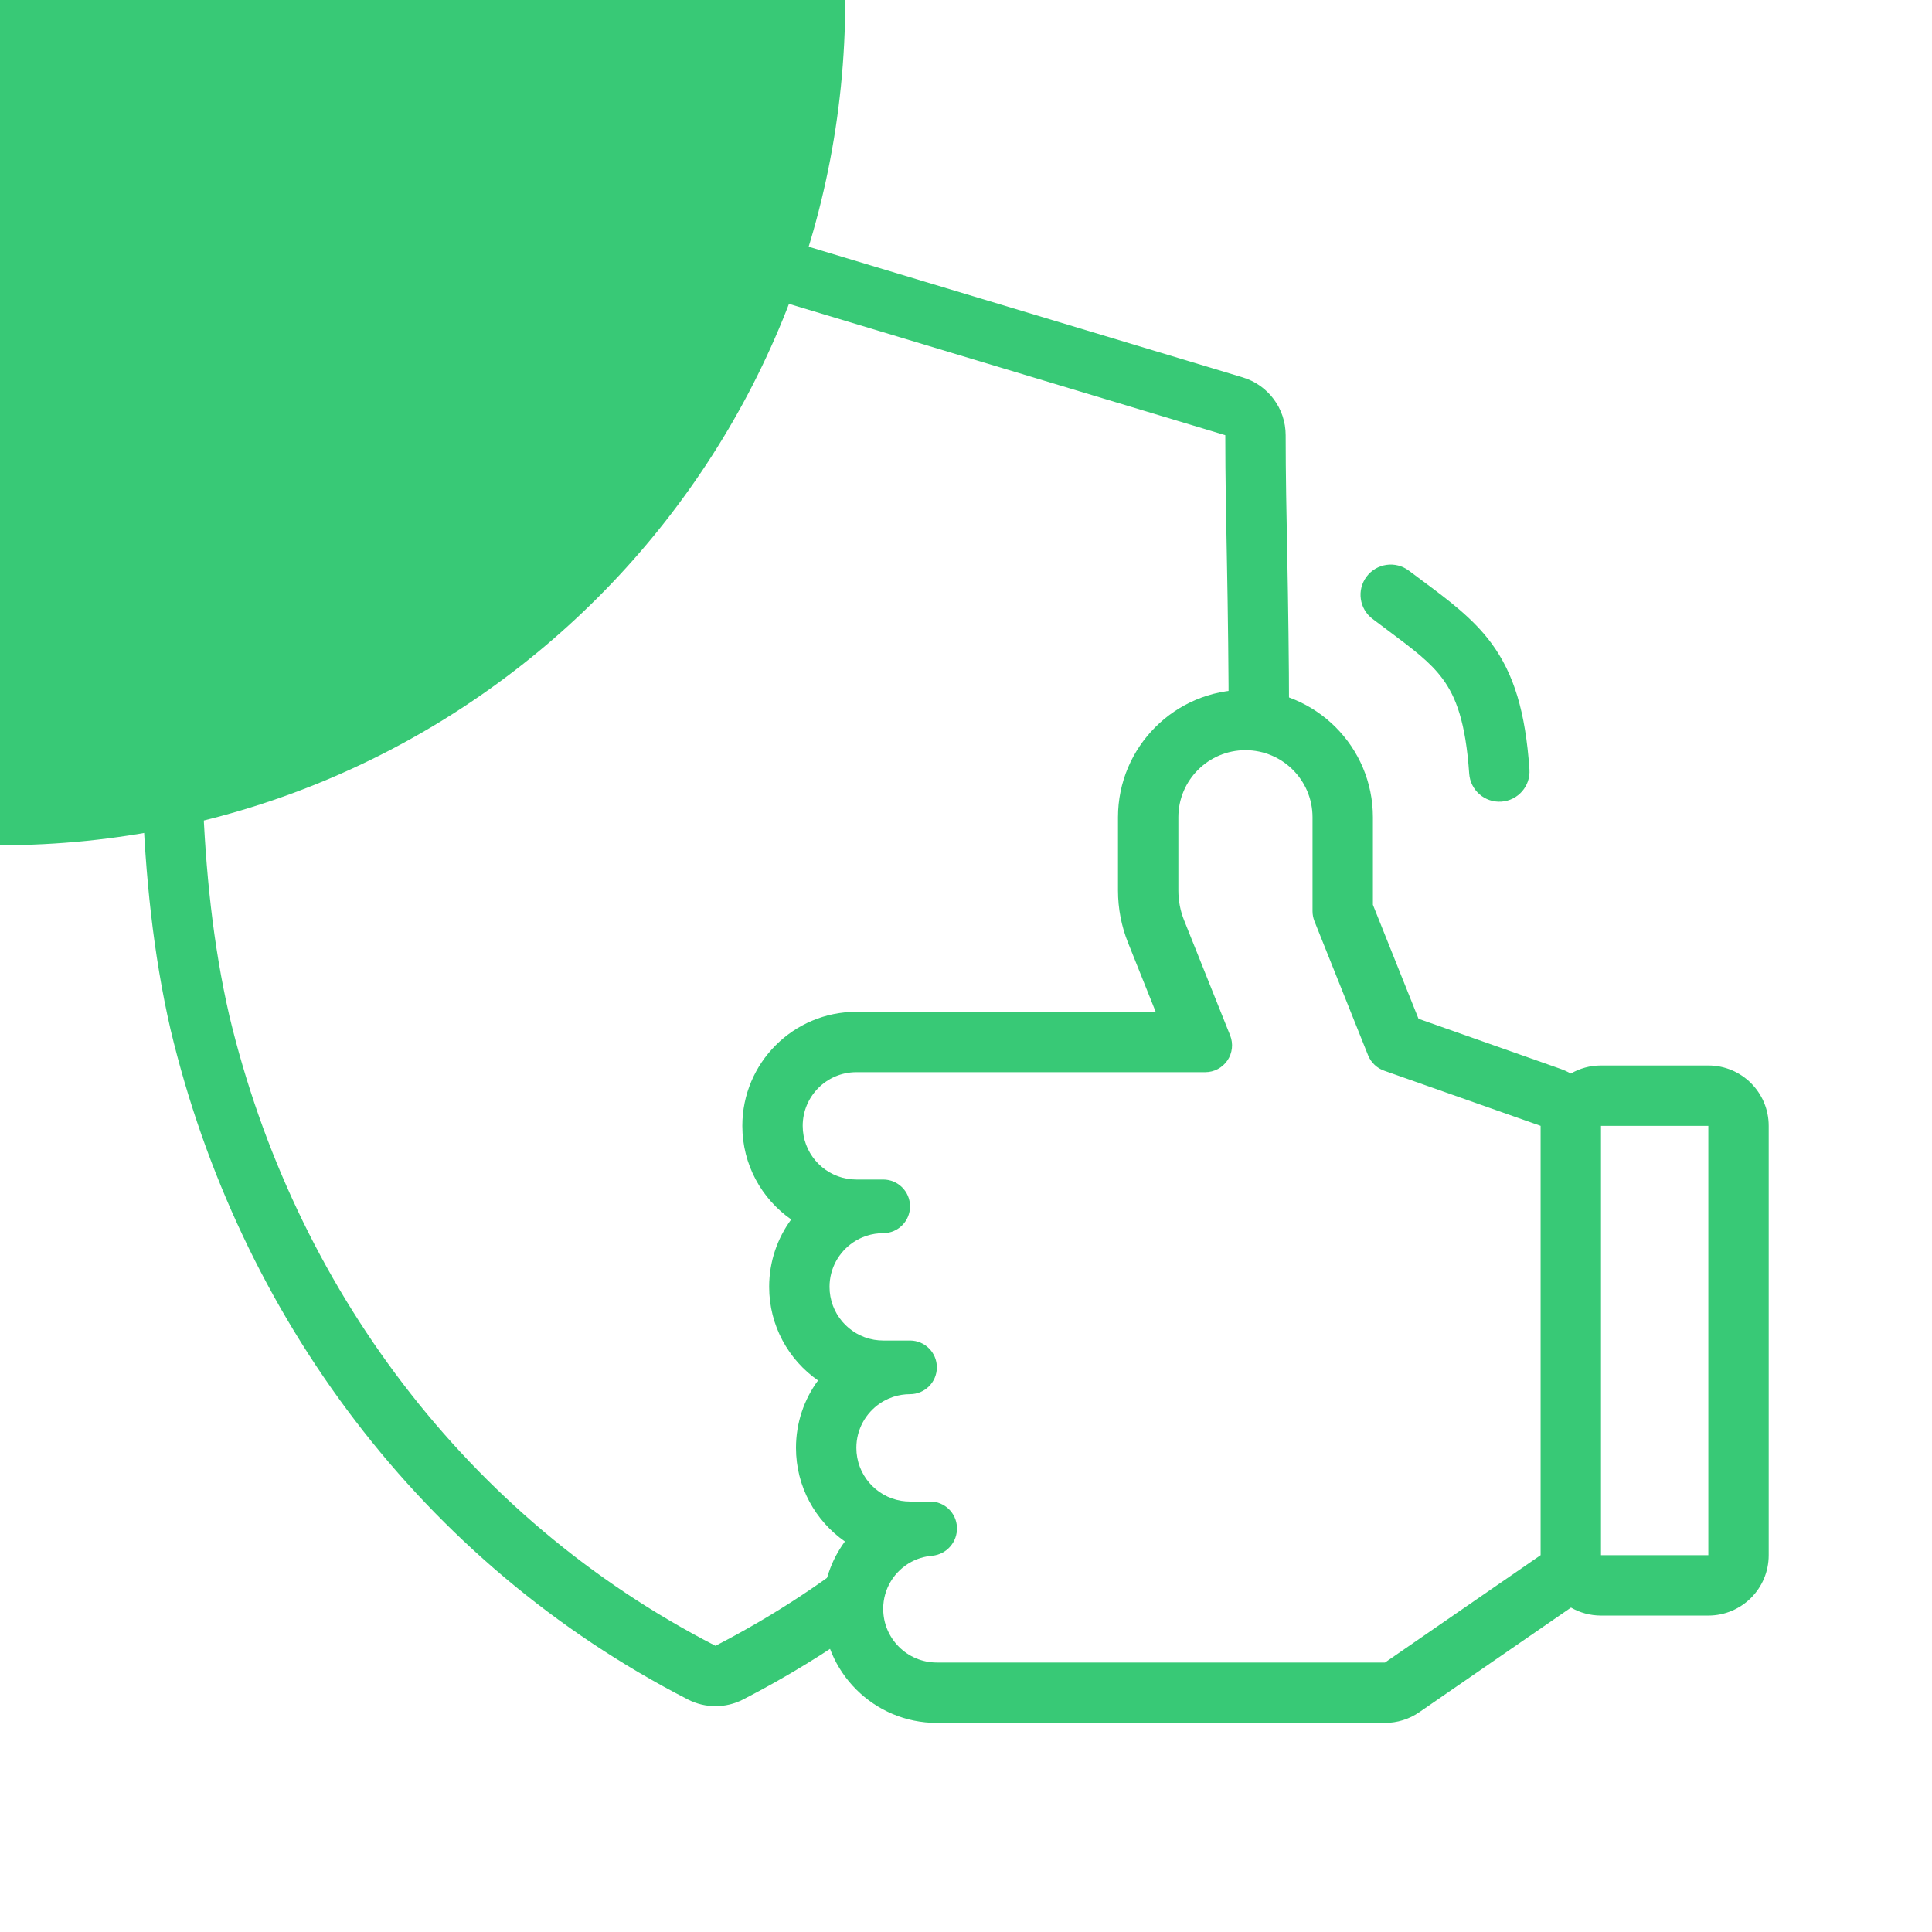
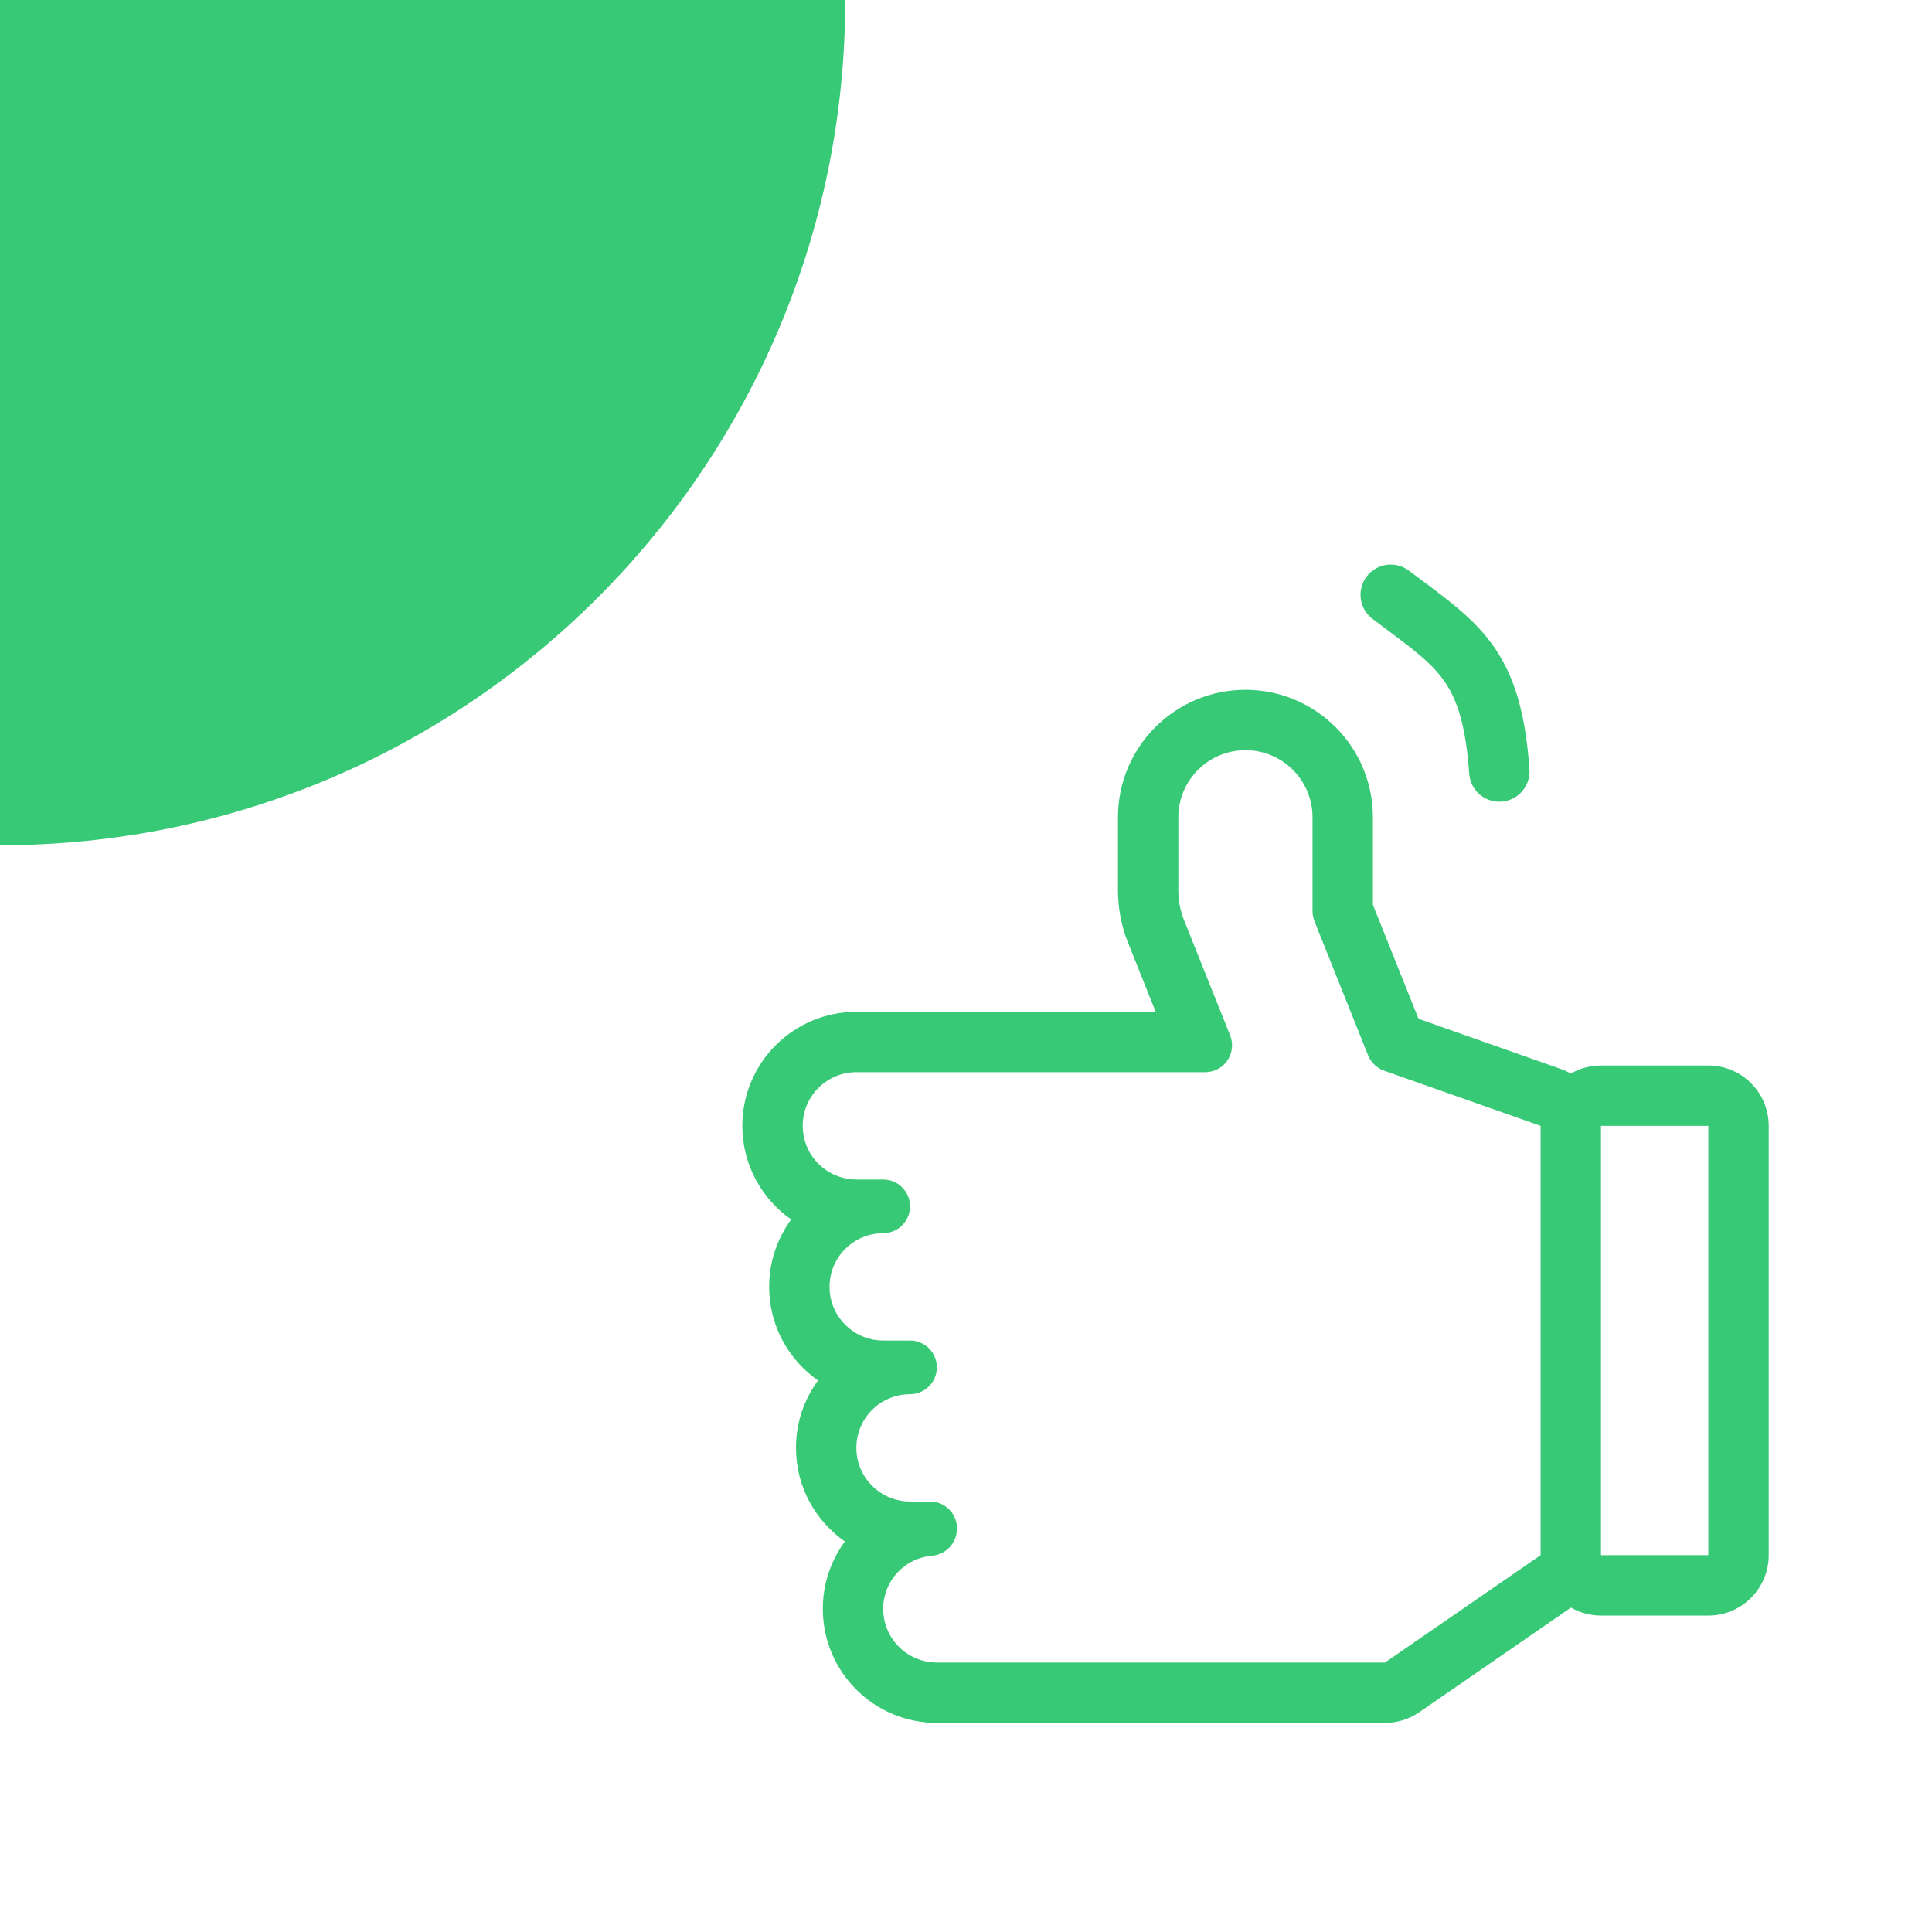
<svg xmlns="http://www.w3.org/2000/svg" width="96" height="96" viewBox="0 0 96 96" fill="none">
  <g clip-path="url(#clip0)">
    <path fill-rule="evenodd" clip-rule="evenodd" d="M42 -0C42 23.196 23.196 42 0 42L1.83588e-06 -0L42 -0Z" fill="#38C976" />
-     <path fill-rule="evenodd" clip-rule="evenodd" d="M45.563 77.479C45.573 77.475 45.583 77.471 45.592 77.468C45.584 77.471 45.575 77.474 45.567 77.477" fill="#38C976" />
    <path fill-rule="evenodd" clip-rule="evenodd" d="M68.819 85.61C69.428 85.61 70.022 85.425 70.523 85.079L78.061 79.88C78.501 80.132 79.01 80.276 79.552 80.276H84.886C86.543 80.276 87.886 78.933 87.886 77.276V55.943C87.886 54.286 86.543 52.943 84.886 52.943H79.552C79.006 52.943 78.493 53.089 78.052 53.345C77.894 53.254 77.726 53.176 77.55 53.114L70.485 50.622L68.219 44.959V40.61C68.219 37.112 65.384 34.276 61.886 34.276C58.388 34.276 55.552 37.112 55.552 40.61V44.247C55.552 45.139 55.721 46.023 56.055 46.853L56.056 46.855L57.425 50.276H42.552C39.423 50.276 36.886 52.813 36.886 55.943C36.886 57.869 37.846 59.57 39.314 60.594C38.626 61.532 38.219 62.69 38.219 63.943C38.219 65.869 39.18 67.57 40.648 68.594C39.959 69.532 39.552 70.69 39.552 71.943C39.552 73.869 40.514 75.571 41.983 76.595C41.29 77.535 40.884 78.696 40.886 79.946C40.887 83.074 43.424 85.61 46.552 85.61H68.819ZM68.819 82.61H46.552C45.08 82.61 43.886 81.416 43.886 79.943C43.884 78.939 44.445 78.058 45.28 77.61C45.371 77.561 45.466 77.517 45.563 77.479L45.567 77.477L45.592 77.468C45.79 77.393 46 77.341 46.218 77.315L46.219 77.315L46.22 77.315C46.245 77.312 46.27 77.309 46.296 77.307C46.307 77.306 46.319 77.305 46.331 77.304C47.048 77.23 47.582 76.611 47.551 75.891C47.523 75.175 46.935 74.609 46.218 74.61H45.219C45.069 74.61 44.922 74.597 44.779 74.574C44.78 74.574 44.779 74.574 44.779 74.574C43.516 74.364 42.552 73.266 42.552 71.943C42.552 71.023 43.019 70.211 43.728 69.732C43.792 69.688 43.859 69.648 43.927 69.61C44.066 69.533 44.212 69.468 44.364 69.416C44.38 69.411 44.395 69.406 44.411 69.401C44.666 69.32 44.937 69.276 45.219 69.276C45.955 69.276 46.552 68.679 46.552 67.943C46.552 67.207 45.955 66.61 45.219 66.61H43.886C43.736 66.61 43.59 66.597 43.447 66.574C43.437 66.572 43.427 66.57 43.418 66.569C42.168 66.347 41.219 65.256 41.219 63.943C41.219 63.023 41.685 62.211 42.395 61.732C42.459 61.688 42.526 61.648 42.594 61.61C42.676 61.564 42.761 61.523 42.848 61.486C42.908 61.461 42.969 61.438 43.031 61.416C43.046 61.411 43.062 61.406 43.078 61.401C43.333 61.32 43.604 61.276 43.886 61.276C44.622 61.276 45.219 60.679 45.219 59.943C45.219 59.207 44.622 58.61 43.886 58.61H42.886H42.552C42.403 58.61 42.256 58.597 42.113 58.574C42.104 58.572 42.094 58.57 42.084 58.569C40.835 58.347 39.886 57.256 39.886 55.943C39.886 54.47 41.08 53.276 42.552 53.276H56.234H59.886C60.328 53.277 60.742 53.058 60.991 52.69C61.239 52.324 61.289 51.858 61.125 51.447L58.839 45.735C58.649 45.263 58.552 44.758 58.552 44.248V40.61C58.552 38.769 60.045 37.276 61.886 37.276C63.727 37.276 65.219 38.769 65.219 40.61V45.276C65.219 45.446 65.252 45.614 65.314 45.773L67.98 52.439C68.127 52.802 68.426 53.084 68.798 53.209L76.552 55.943V77.276L68.819 82.61ZM79.552 77.276H84.886V55.943H79.552V77.276Z" fill="#38C976" />
-     <path d="M7.219 21.6C7.219 20.275 8.088 19.108 9.357 18.727L34.69 11.127C35.254 10.958 35.854 10.958 36.417 11.127L61.749 18.752C63.017 19.134 63.884 20.301 63.884 21.625C63.884 23.585 63.924 25.61 63.965 27.679C64.008 29.839 64.052 33.048 64.052 35.279C63.997 35.277 63.941 35.276 63.886 35.276C62.866 35.276 61.903 35.517 61.049 35.945C61.057 33.613 61.012 30.278 60.967 27.956C60.925 25.832 60.884 23.717 60.884 21.625L35.552 14L10.219 21.6C10.219 23.836 10.165 26.104 10.111 28.386C9.935 35.785 9.756 43.338 11.395 50.469C14.601 63.893 23.176 75.421 35.552 81.779C38.501 80.259 41.227 78.451 43.713 76.395C43.801 76.464 43.891 76.531 43.983 76.595C43.29 77.535 42.884 78.696 42.886 79.946C42.886 80.226 42.906 80.501 42.946 80.77C41.052 82.124 39.044 83.354 36.927 84.445C36.066 84.889 35.043 84.89 34.182 84.447C20.977 77.664 11.874 65.385 8.477 51.166L8.471 51.141C6.739 43.605 6.934 35.519 7.114 28.053C7.167 25.837 7.219 23.676 7.219 21.6Z" fill="#38C976" />
    <path fill-rule="evenodd" clip-rule="evenodd" d="M67.907 28.65C68.406 27.989 69.347 27.858 70.008 28.357C70.229 28.524 70.45 28.688 70.669 28.851C71.966 29.815 73.2 30.732 74.104 31.958C75.229 33.485 75.799 35.378 75.997 38.233C76.054 39.059 75.431 39.776 74.604 39.833C73.778 39.891 73.061 39.267 73.004 38.441C72.827 35.883 72.345 34.628 71.689 33.738C71.071 32.9 70.249 32.285 68.929 31.298C68.701 31.128 68.459 30.947 68.2 30.751C67.539 30.252 67.408 29.312 67.907 28.65Z" fill="#38C976" />
  </g>
  <defs>
    <clipPath id="clip0">
      <rect width="96" height="96" fill="white" />
    </clipPath>
  </defs>
</svg>